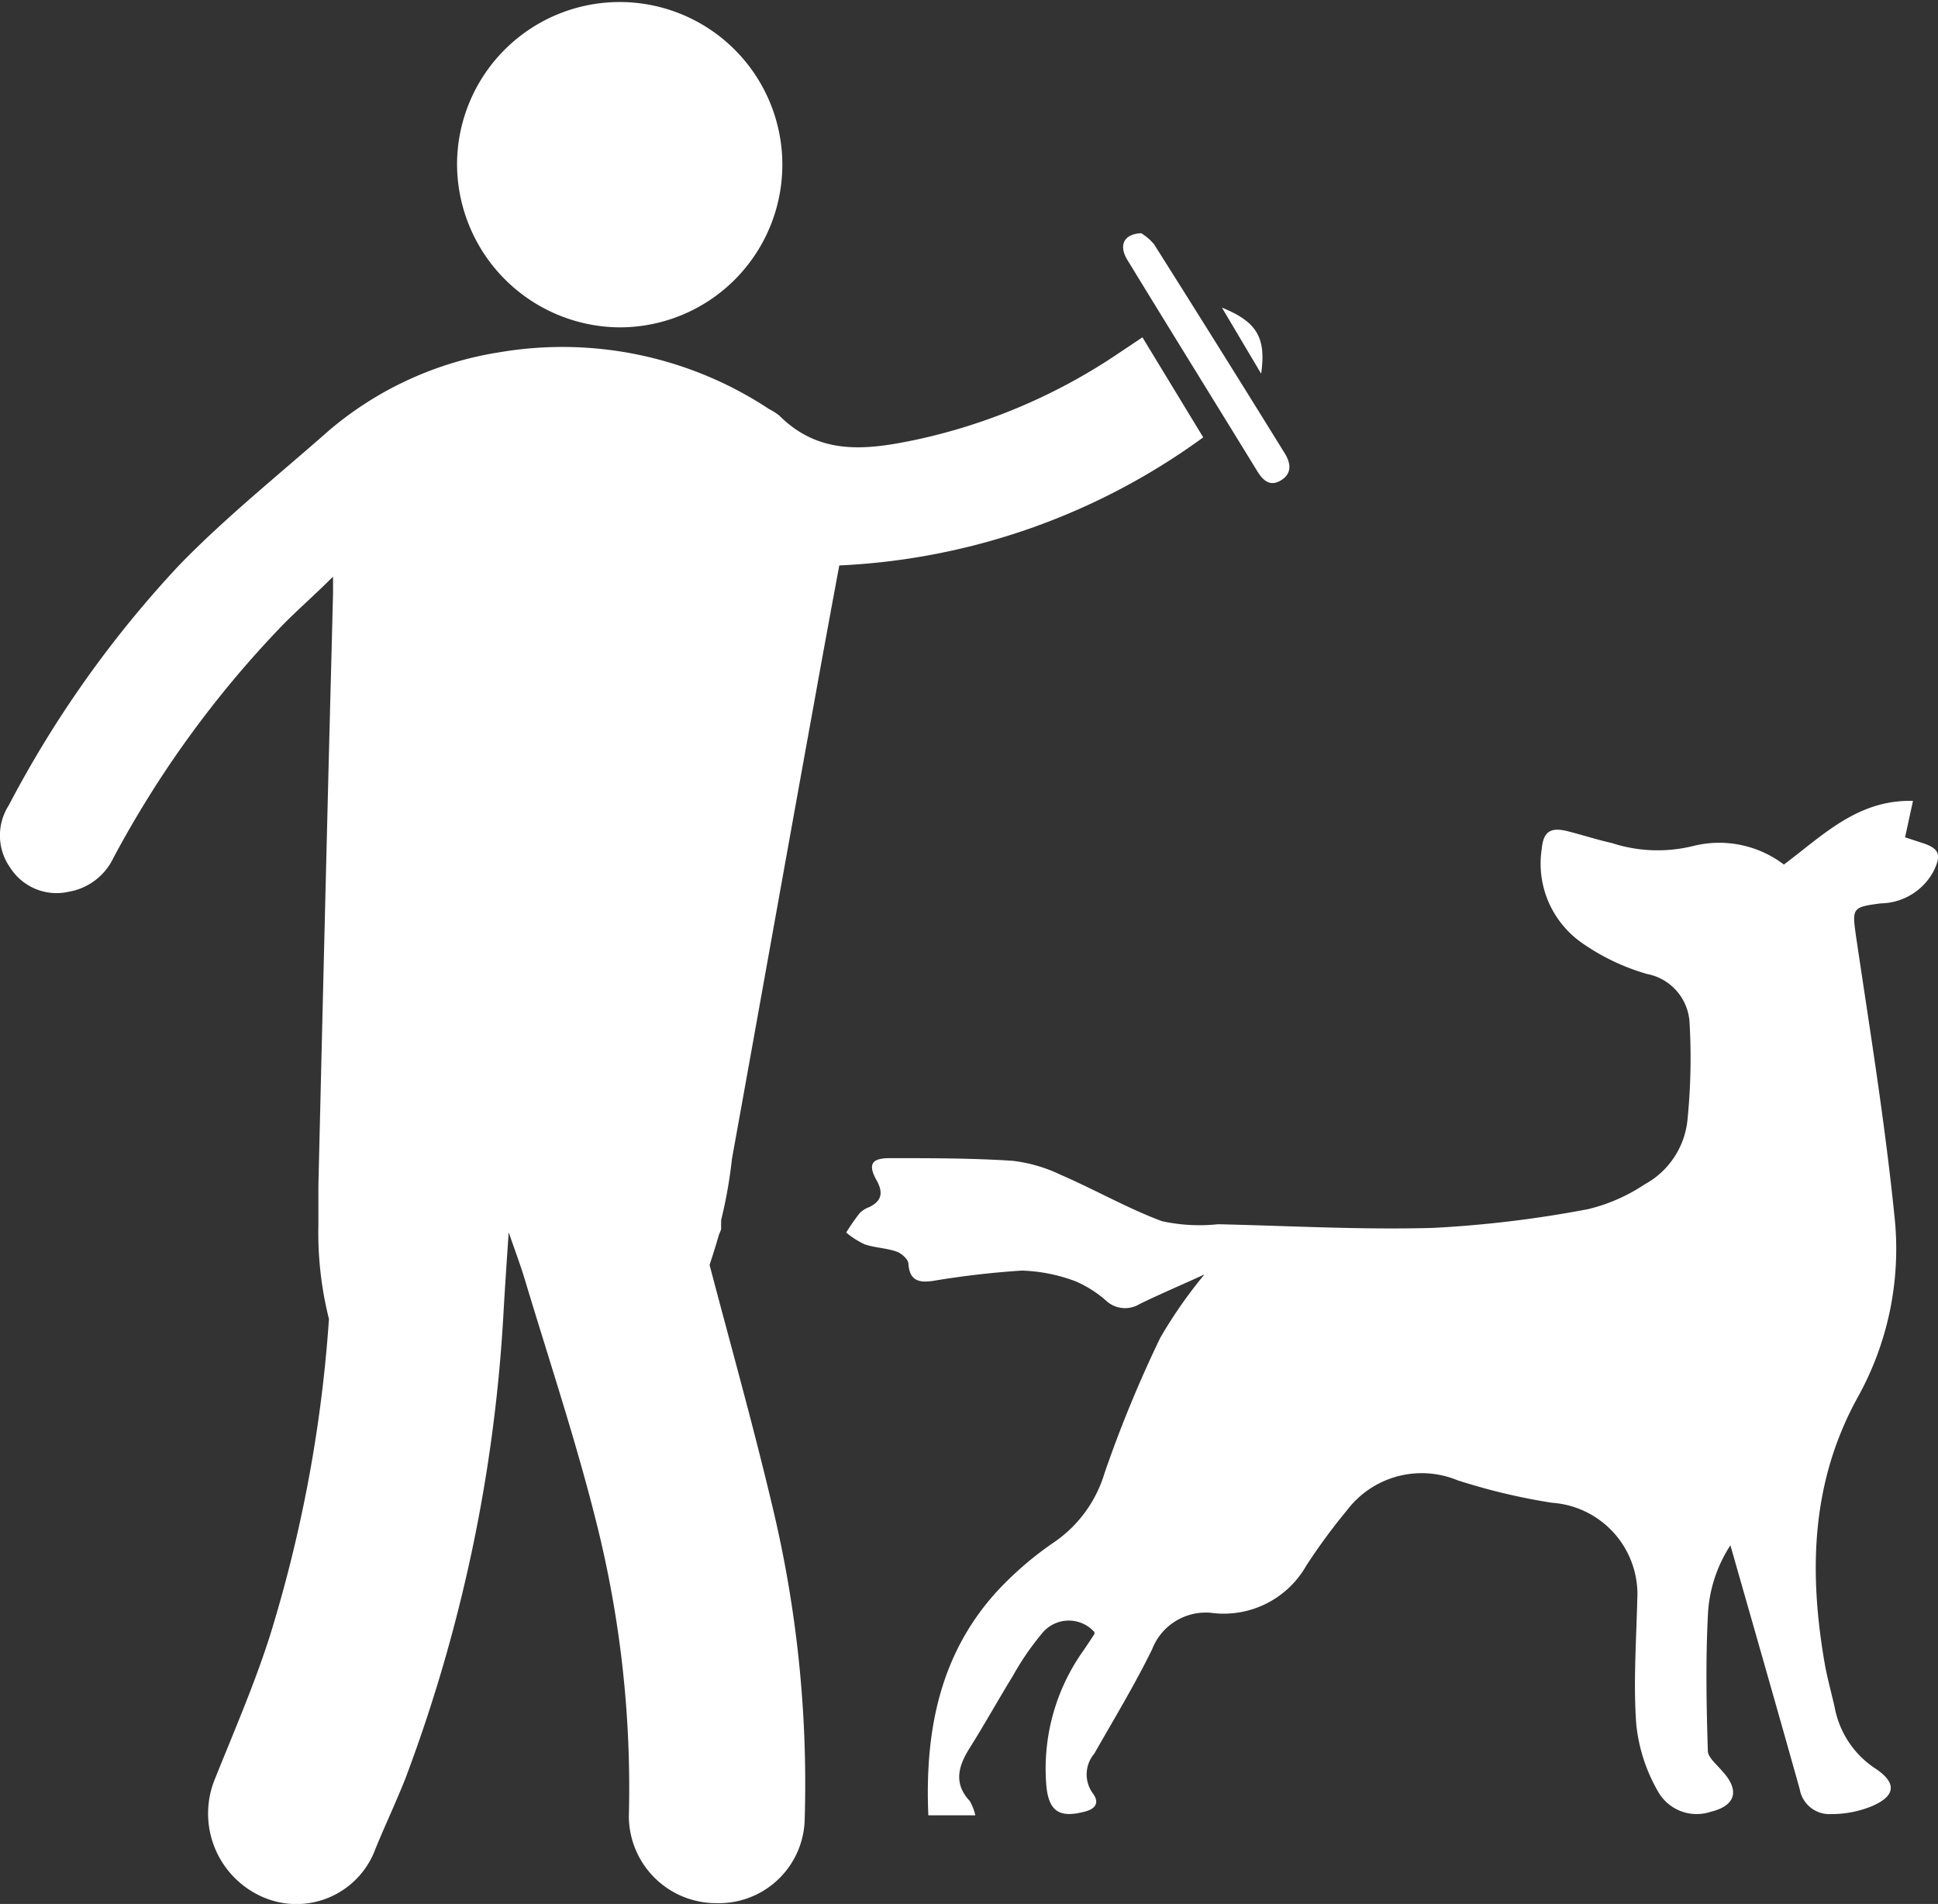
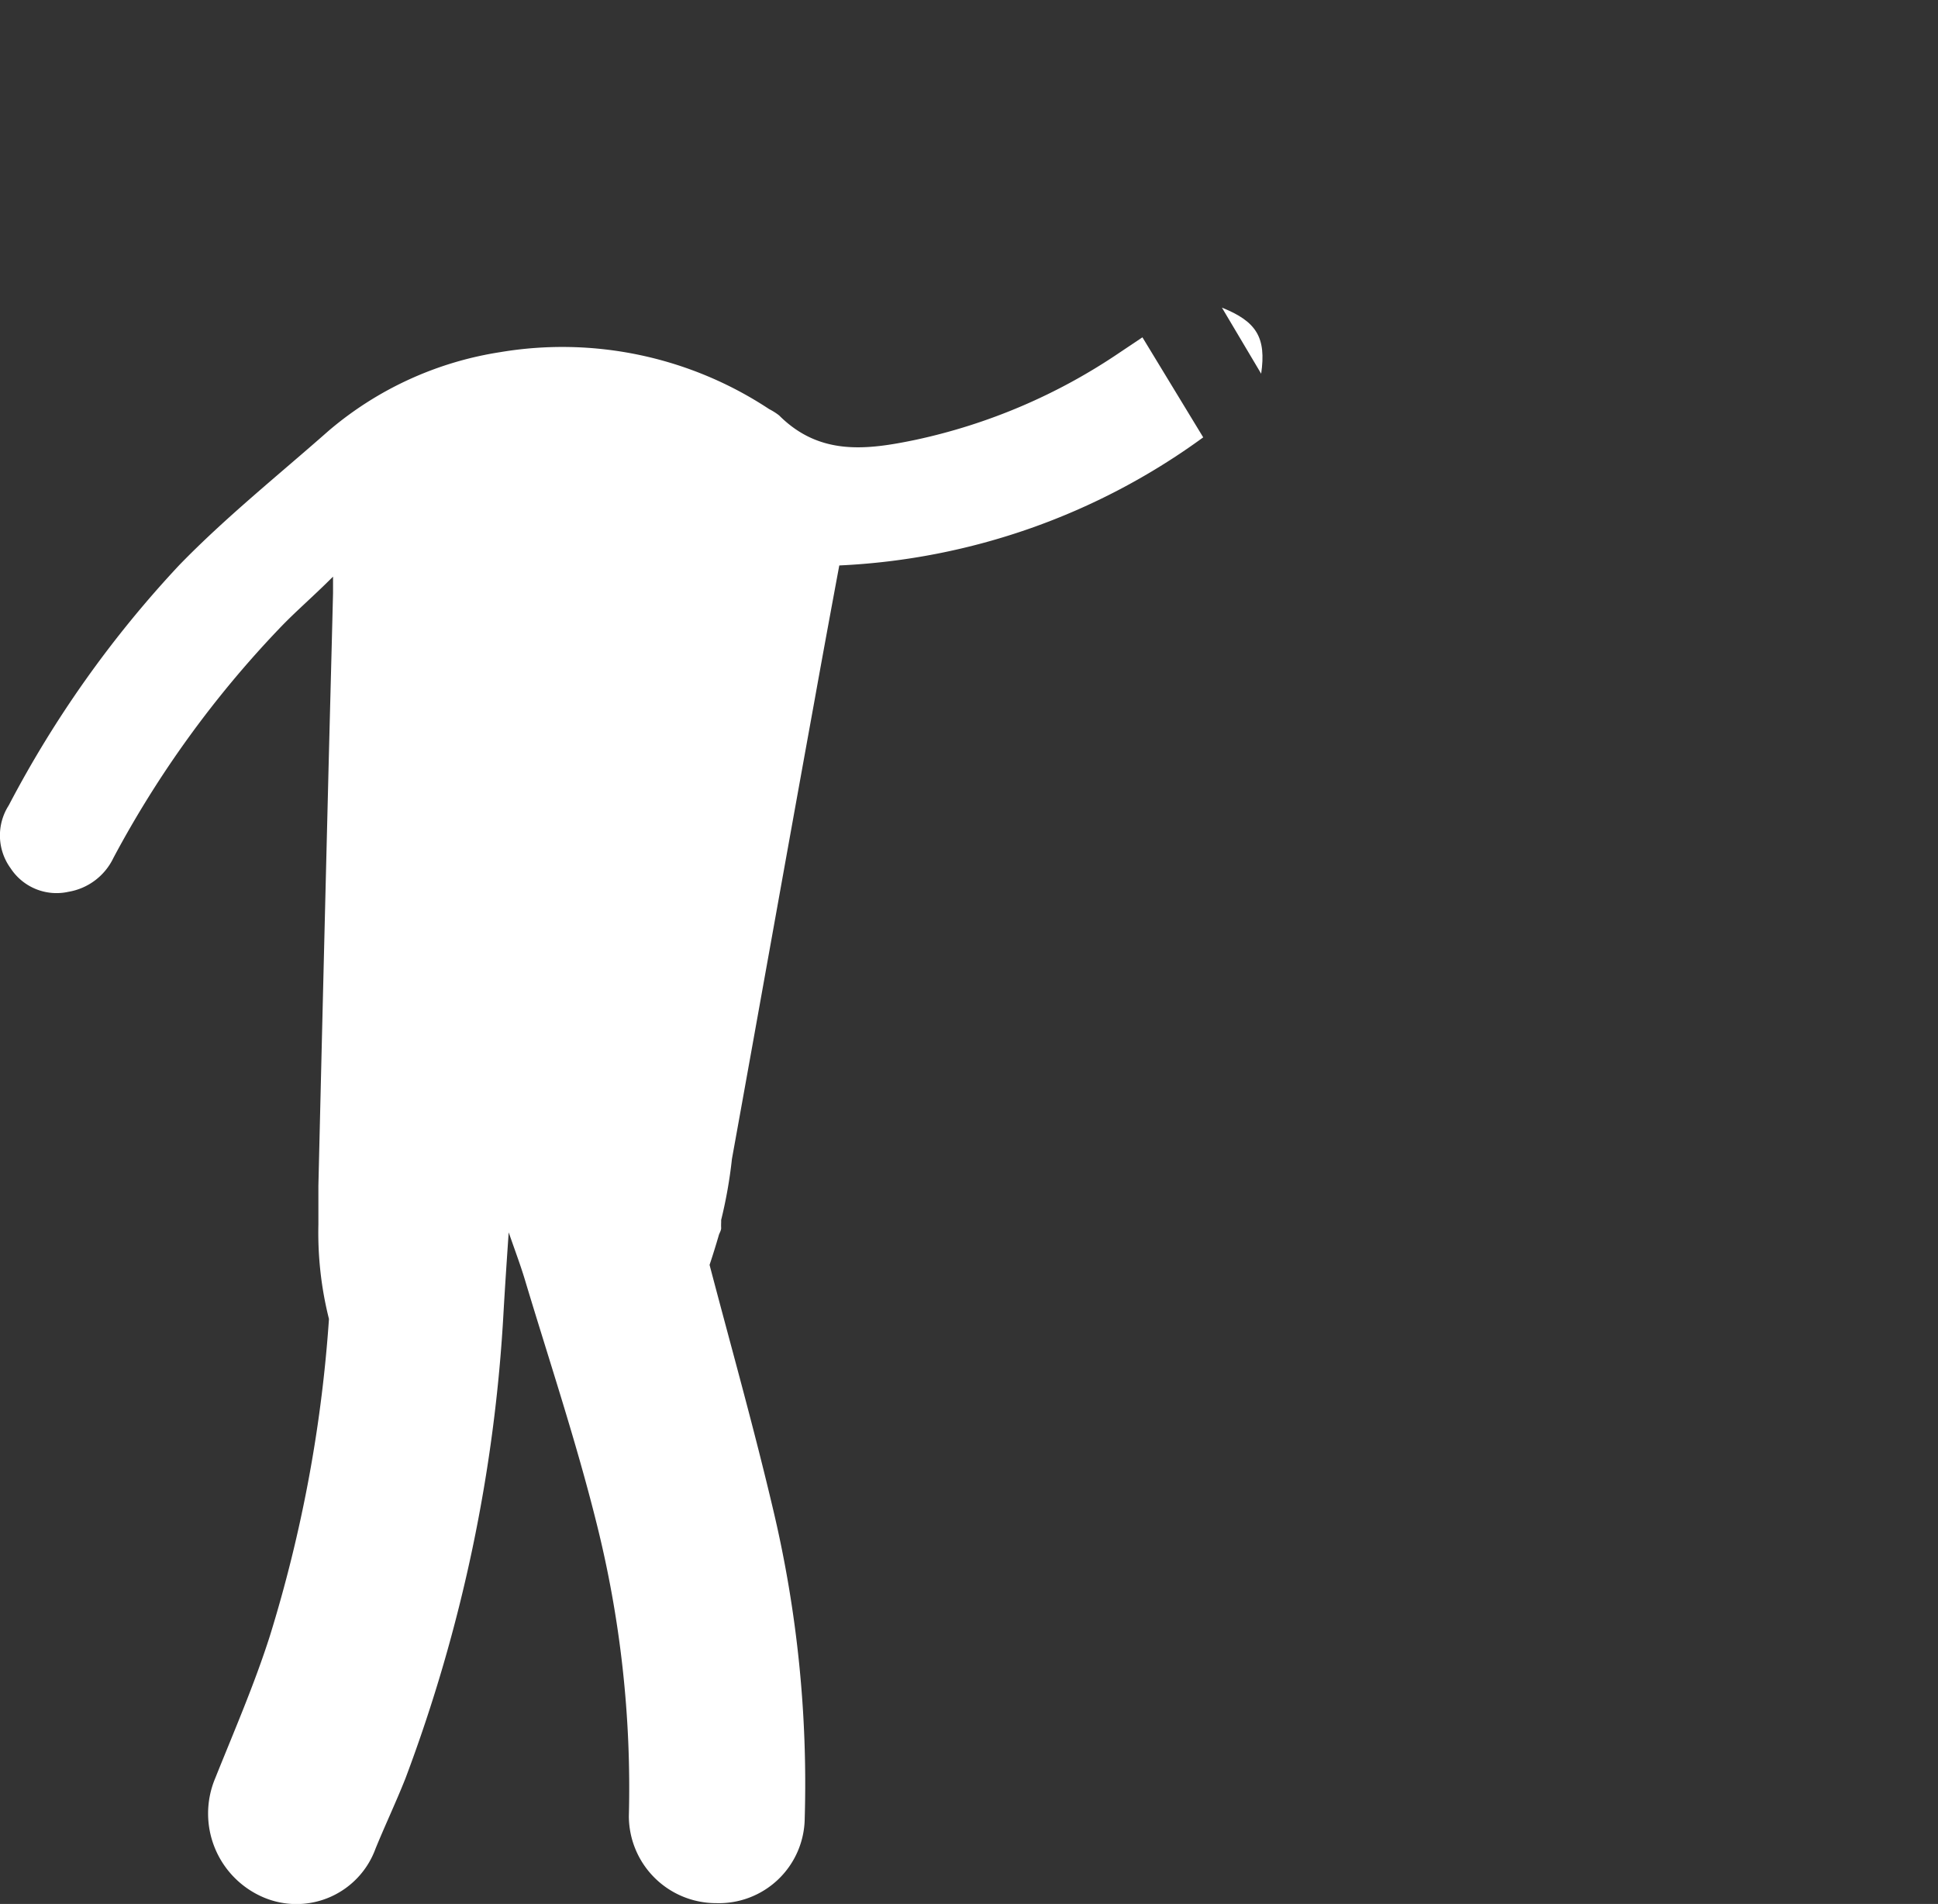
<svg xmlns="http://www.w3.org/2000/svg" viewBox="0 0 95.32 93.64">
  <rect x="0" y="0" width="95.32" height="93.64" fill="#333333" stroke="none" />
  <defs>
    <style>.cls-1{fill:#fff;}</style>
  </defs>
  <g id="Layer_2" data-name="Layer 2">
    <g id="about_us" data-name="about us">
      <g id="Lo1nA9.tif">
        <path class="cls-1" d="M59.18,21.51a32.91,32.91,0,0,1-17.9,6.3c-.42,2.26-.83,4.48-1.23,6.71C38.69,42,37.35,49.54,36,57a22.86,22.86,0,0,1-.53,3l0,.13a2.56,2.56,0,0,0,0,.27c0,.11-.07.22-.11.33-.15.52-.3,1-.46,1.48,1.05,4,2.18,8,3.15,12.13a58.33,58.33,0,0,1,1.53,15.08,4.22,4.22,0,0,1-4.35,4.18,4.29,4.29,0,0,1-4.3-4.28,53.49,53.49,0,0,0-1.61-14.49c-1-4-2.31-7.92-3.5-11.88-.21-.7-.47-1.39-.8-2.34-.1,1.45-.18,2.66-.25,3.86a77.07,77.07,0,0,1-4.83,23c-.46,1.16-1,2.3-1.47,3.45a4.14,4.14,0,0,1-5.5,2.4,4.48,4.48,0,0,1-2.39-5.85c.93-2.32,1.93-4.62,2.69-7a68.39,68.39,0,0,0,2.91-15.6,17.39,17.39,0,0,1-.52-4.64c0-.51,0-1,0-1.49,0-.14,0-.28,0-.42q.23-9.66.47-19.33c.08-3.27.17-6.54.25-9.81,0-.18,0-.36,0-.82-1,1-1.86,1.73-2.64,2.55A51.12,51.12,0,0,0,5.58,42.19a3,3,0,0,1-2.21,1.67A2.7,2.7,0,0,1,.52,42.7a2.74,2.74,0,0,1-.09-3.09A53.7,53.7,0,0,1,8.81,27.8c2.29-2.36,4.88-4.43,7.35-6.61a17,17,0,0,1,8.44-3.87,18.45,18.45,0,0,1,13.23,2.8,3.12,3.12,0,0,1,.49.31c2,2,4.32,1.7,6.72,1.2a28.52,28.52,0,0,0,10-4.27l1.15-.77Z" />
-         <path class="cls-1" d="M94.09,39.39l-.39,1.79.76.25c.92.28,1.06.58.63,1.44a3,3,0,0,1-2.59,1.56c-1.43.19-1.41.23-1.2,1.7.67,4.53,1.4,9,1.87,13.6a15,15,0,0,1-1.77,8.94c-2.33,4.19-2.44,8.61-1.65,13.16.13.73.33,1.43.49,2.15a4.61,4.61,0,0,0,2,3c1.07.71,1,1.35-.17,1.85a5.2,5.2,0,0,1-2,.39A1.48,1.48,0,0,1,88.52,88C87.4,84,86.25,80,85.11,76A6.83,6.83,0,0,0,84,79.49c-.11,2.2-.07,4.41,0,6.62,0,.32.43.66.71,1,.87.94.67,1.7-.58,2a2.18,2.18,0,0,1-2.58-1,8.27,8.27,0,0,1-1.07-3.3c-.15-2,0-4.1.05-6.16a4.51,4.51,0,0,0-4.19-4.74,30.35,30.35,0,0,1-4.66-1.11,4.61,4.61,0,0,0-5.43,1.48,29.42,29.42,0,0,0-2,2.72,4.67,4.67,0,0,1-4.53,2.34,2.83,2.83,0,0,0-3.06,1.79c-.86,1.75-1.87,3.42-2.84,5.12a1.58,1.58,0,0,0-.07,1.95c.35.47.12.77-.4.9-1.22.32-1.75,0-1.88-1.22a10,10,0,0,1,1.83-6.72c.18-.27.36-.53.53-.8,0,0,0-.06,0-.09a1.69,1.69,0,0,0-2.6.09,13.39,13.39,0,0,0-1.41,2.06c-.72,1.17-1.39,2.38-2.12,3.54-.56.89-.82,1.74,0,2.62a2.55,2.55,0,0,1,.27.7H45.66c-.17-4,.5-7.81,3.31-10.94a16.43,16.43,0,0,1,2.89-2.5,6.32,6.32,0,0,0,2.47-3.4,61.13,61.13,0,0,1,2.74-6.65,22.81,22.81,0,0,1,2.17-3.11c-1,.46-2.11.93-3.18,1.45a1.37,1.37,0,0,1-1.6-.11,5.71,5.71,0,0,0-1.55-1,8.17,8.17,0,0,0-2.65-.53,43.39,43.39,0,0,0-4.39.51c-.66.09-1.13,0-1.19-.84,0-.22-.33-.51-.57-.6-.51-.18-1.07-.19-1.58-.36a4.23,4.23,0,0,1-.91-.58,10.44,10.44,0,0,1,.65-.94,1.21,1.21,0,0,1,.48-.31c.63-.31.7-.72.36-1.33-.44-.79-.23-1.09.69-1.08,2,0,4,0,6,.13a7.43,7.43,0,0,1,2.35.68c1.69.73,3.31,1.66,5,2.29a8.68,8.68,0,0,0,2.76.15c3.53.08,7.06.28,10.58.18a56,56,0,0,0,7.61-.92,8.63,8.63,0,0,0,2.79-1.22A4.07,4.07,0,0,0,83,55.06a30.53,30.53,0,0,0,.1-4.78A2.58,2.58,0,0,0,81,47.9a10.75,10.75,0,0,1-3.17-1.51,4.76,4.76,0,0,1-2-4.64c.08-.86.44-1.09,1.31-.86.71.18,1.41.41,2.13.57a7.28,7.28,0,0,0,4,.15,5.26,5.26,0,0,1,4.47.91C89.68,41.07,91.37,39.32,94.09,39.39Z" />
-         <path class="cls-1" d="M22.48,8a8,8,0,1,1,8,8.1A8.05,8.05,0,0,1,22.48,8Z" />
-         <path class="cls-1" d="M56.13,11.47a2.63,2.63,0,0,1,.63.54Q60,17.14,63.18,22.28c.31.49.38,1-.17,1.34s-.9,0-1.18-.46c-2.11-3.44-4.24-6.87-6.34-10.31C55,12.1,55.24,11.51,56.13,11.47Z" />
        <path class="cls-1" d="M60.1,15.13c1.7.68,2.19,1.47,1.93,3.25Z" />
      </g>
    </g>
  </g>
</svg>